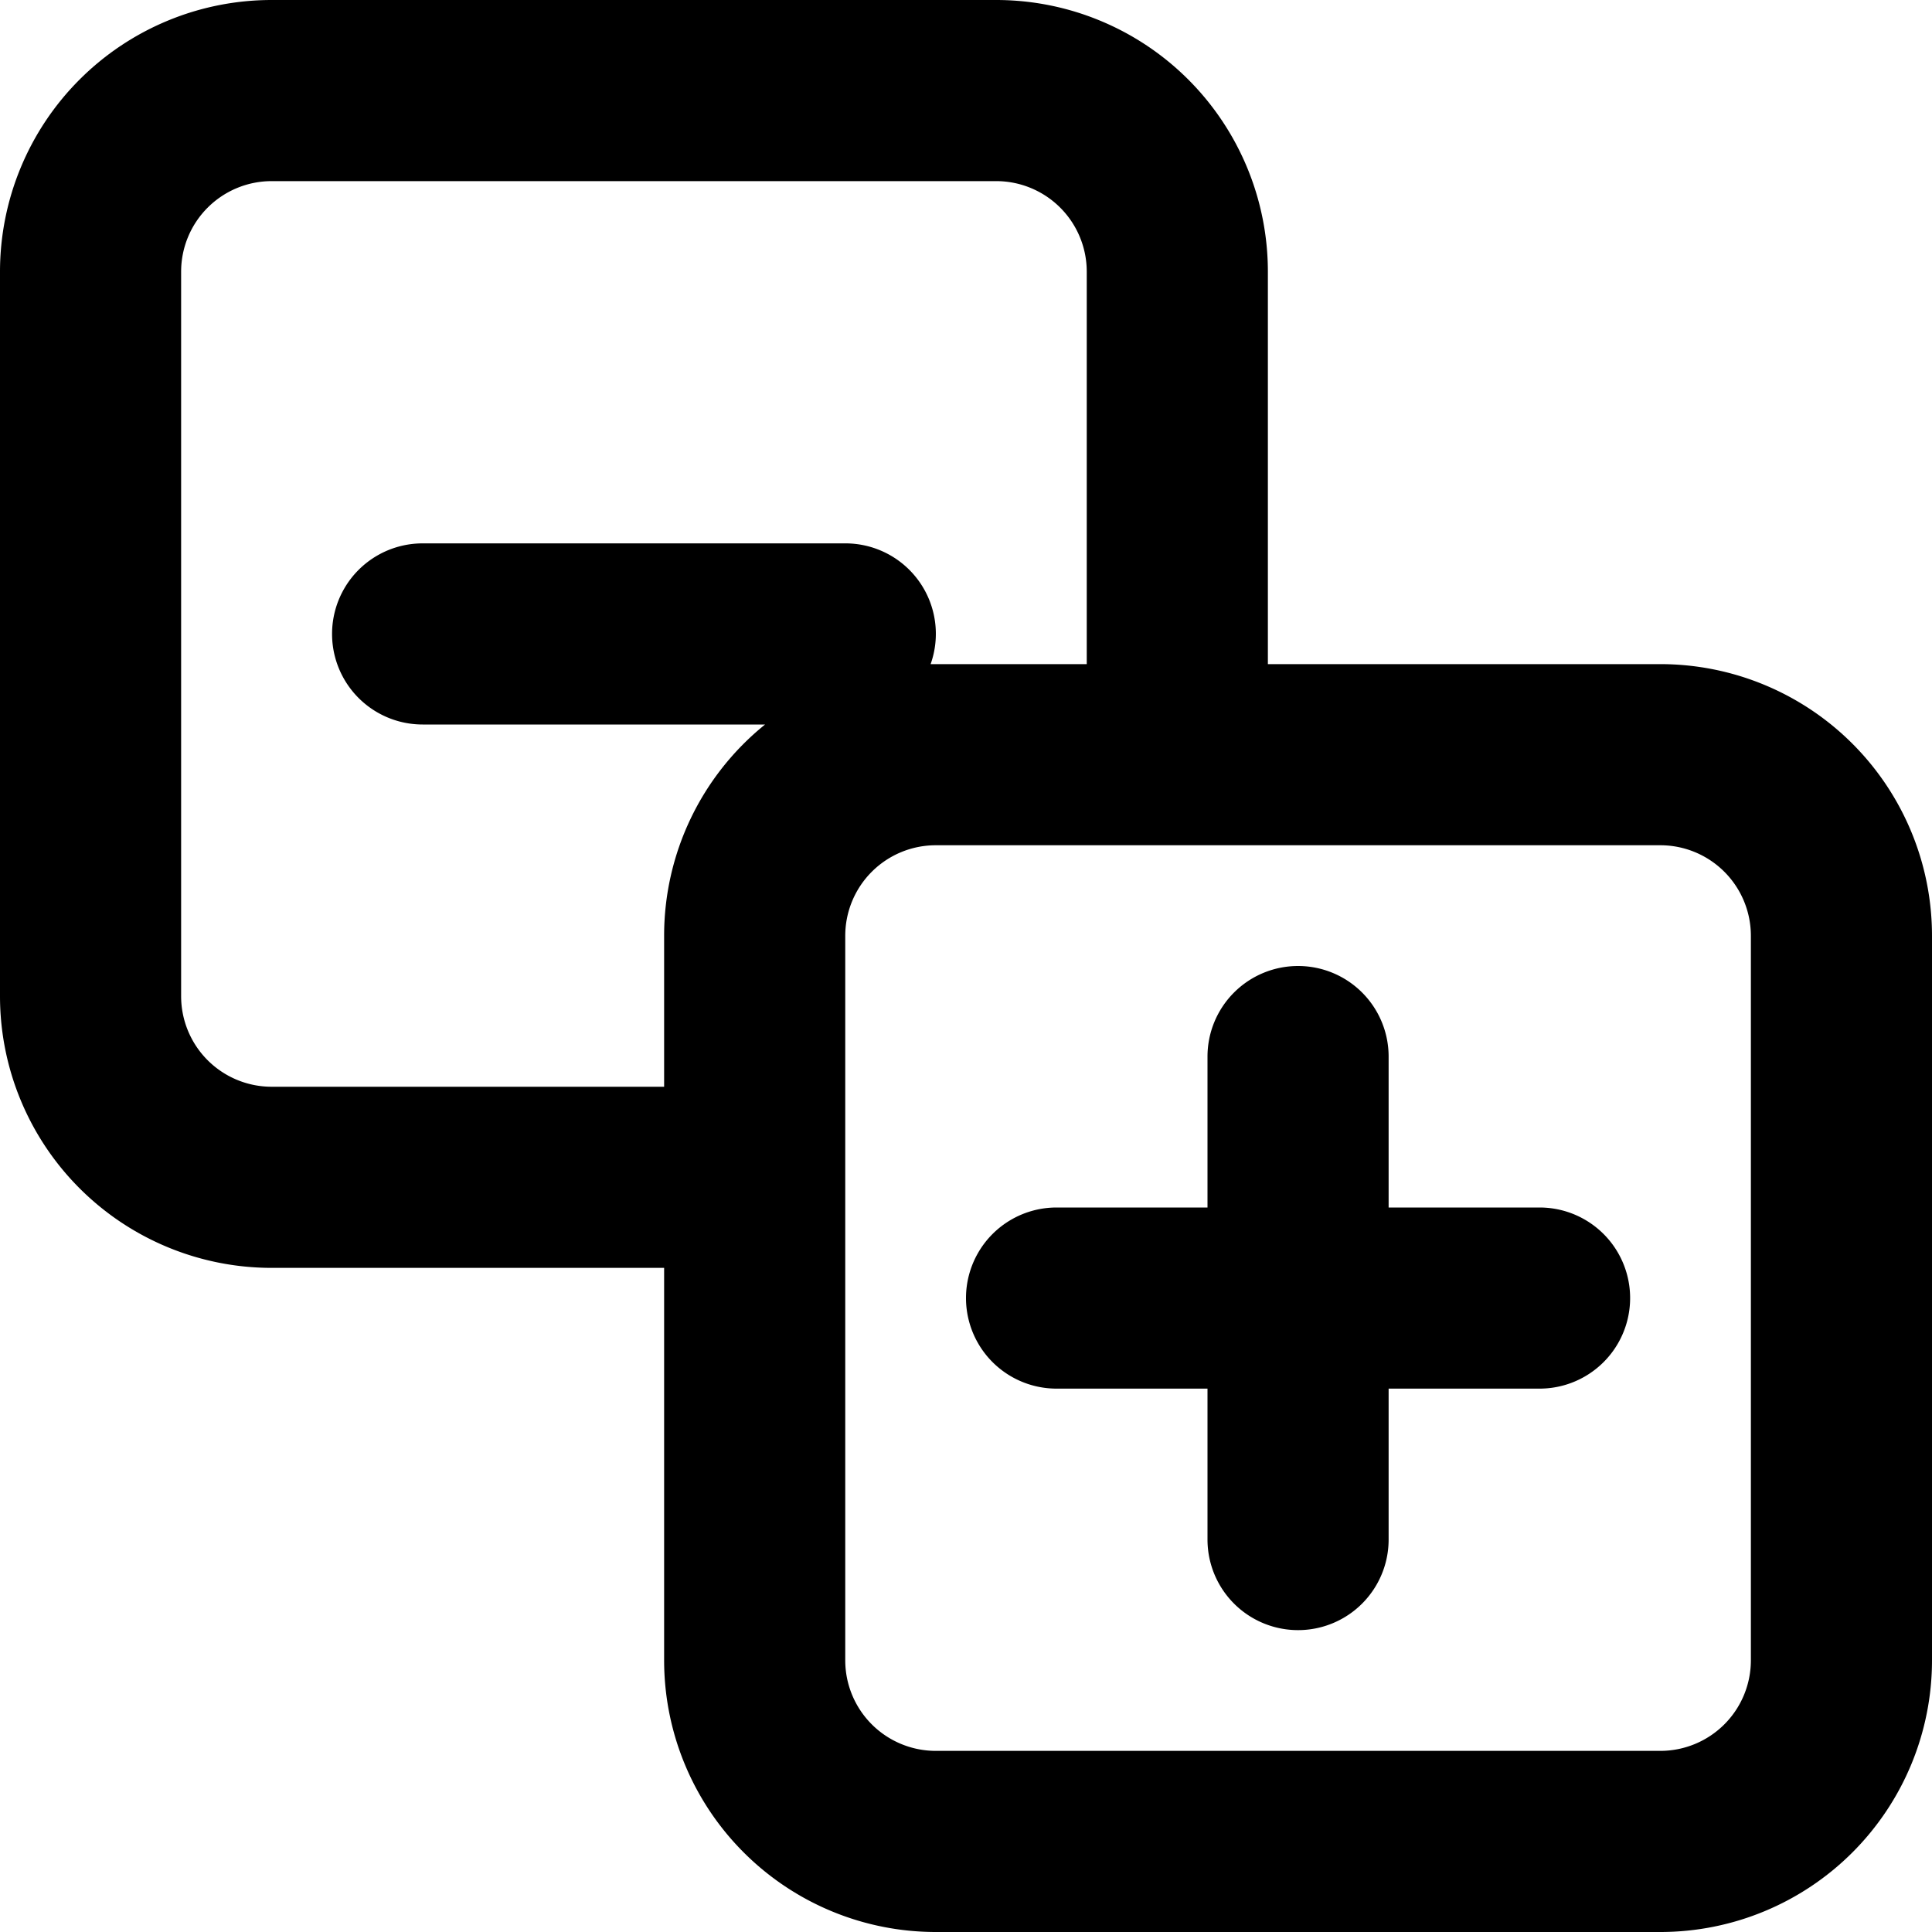
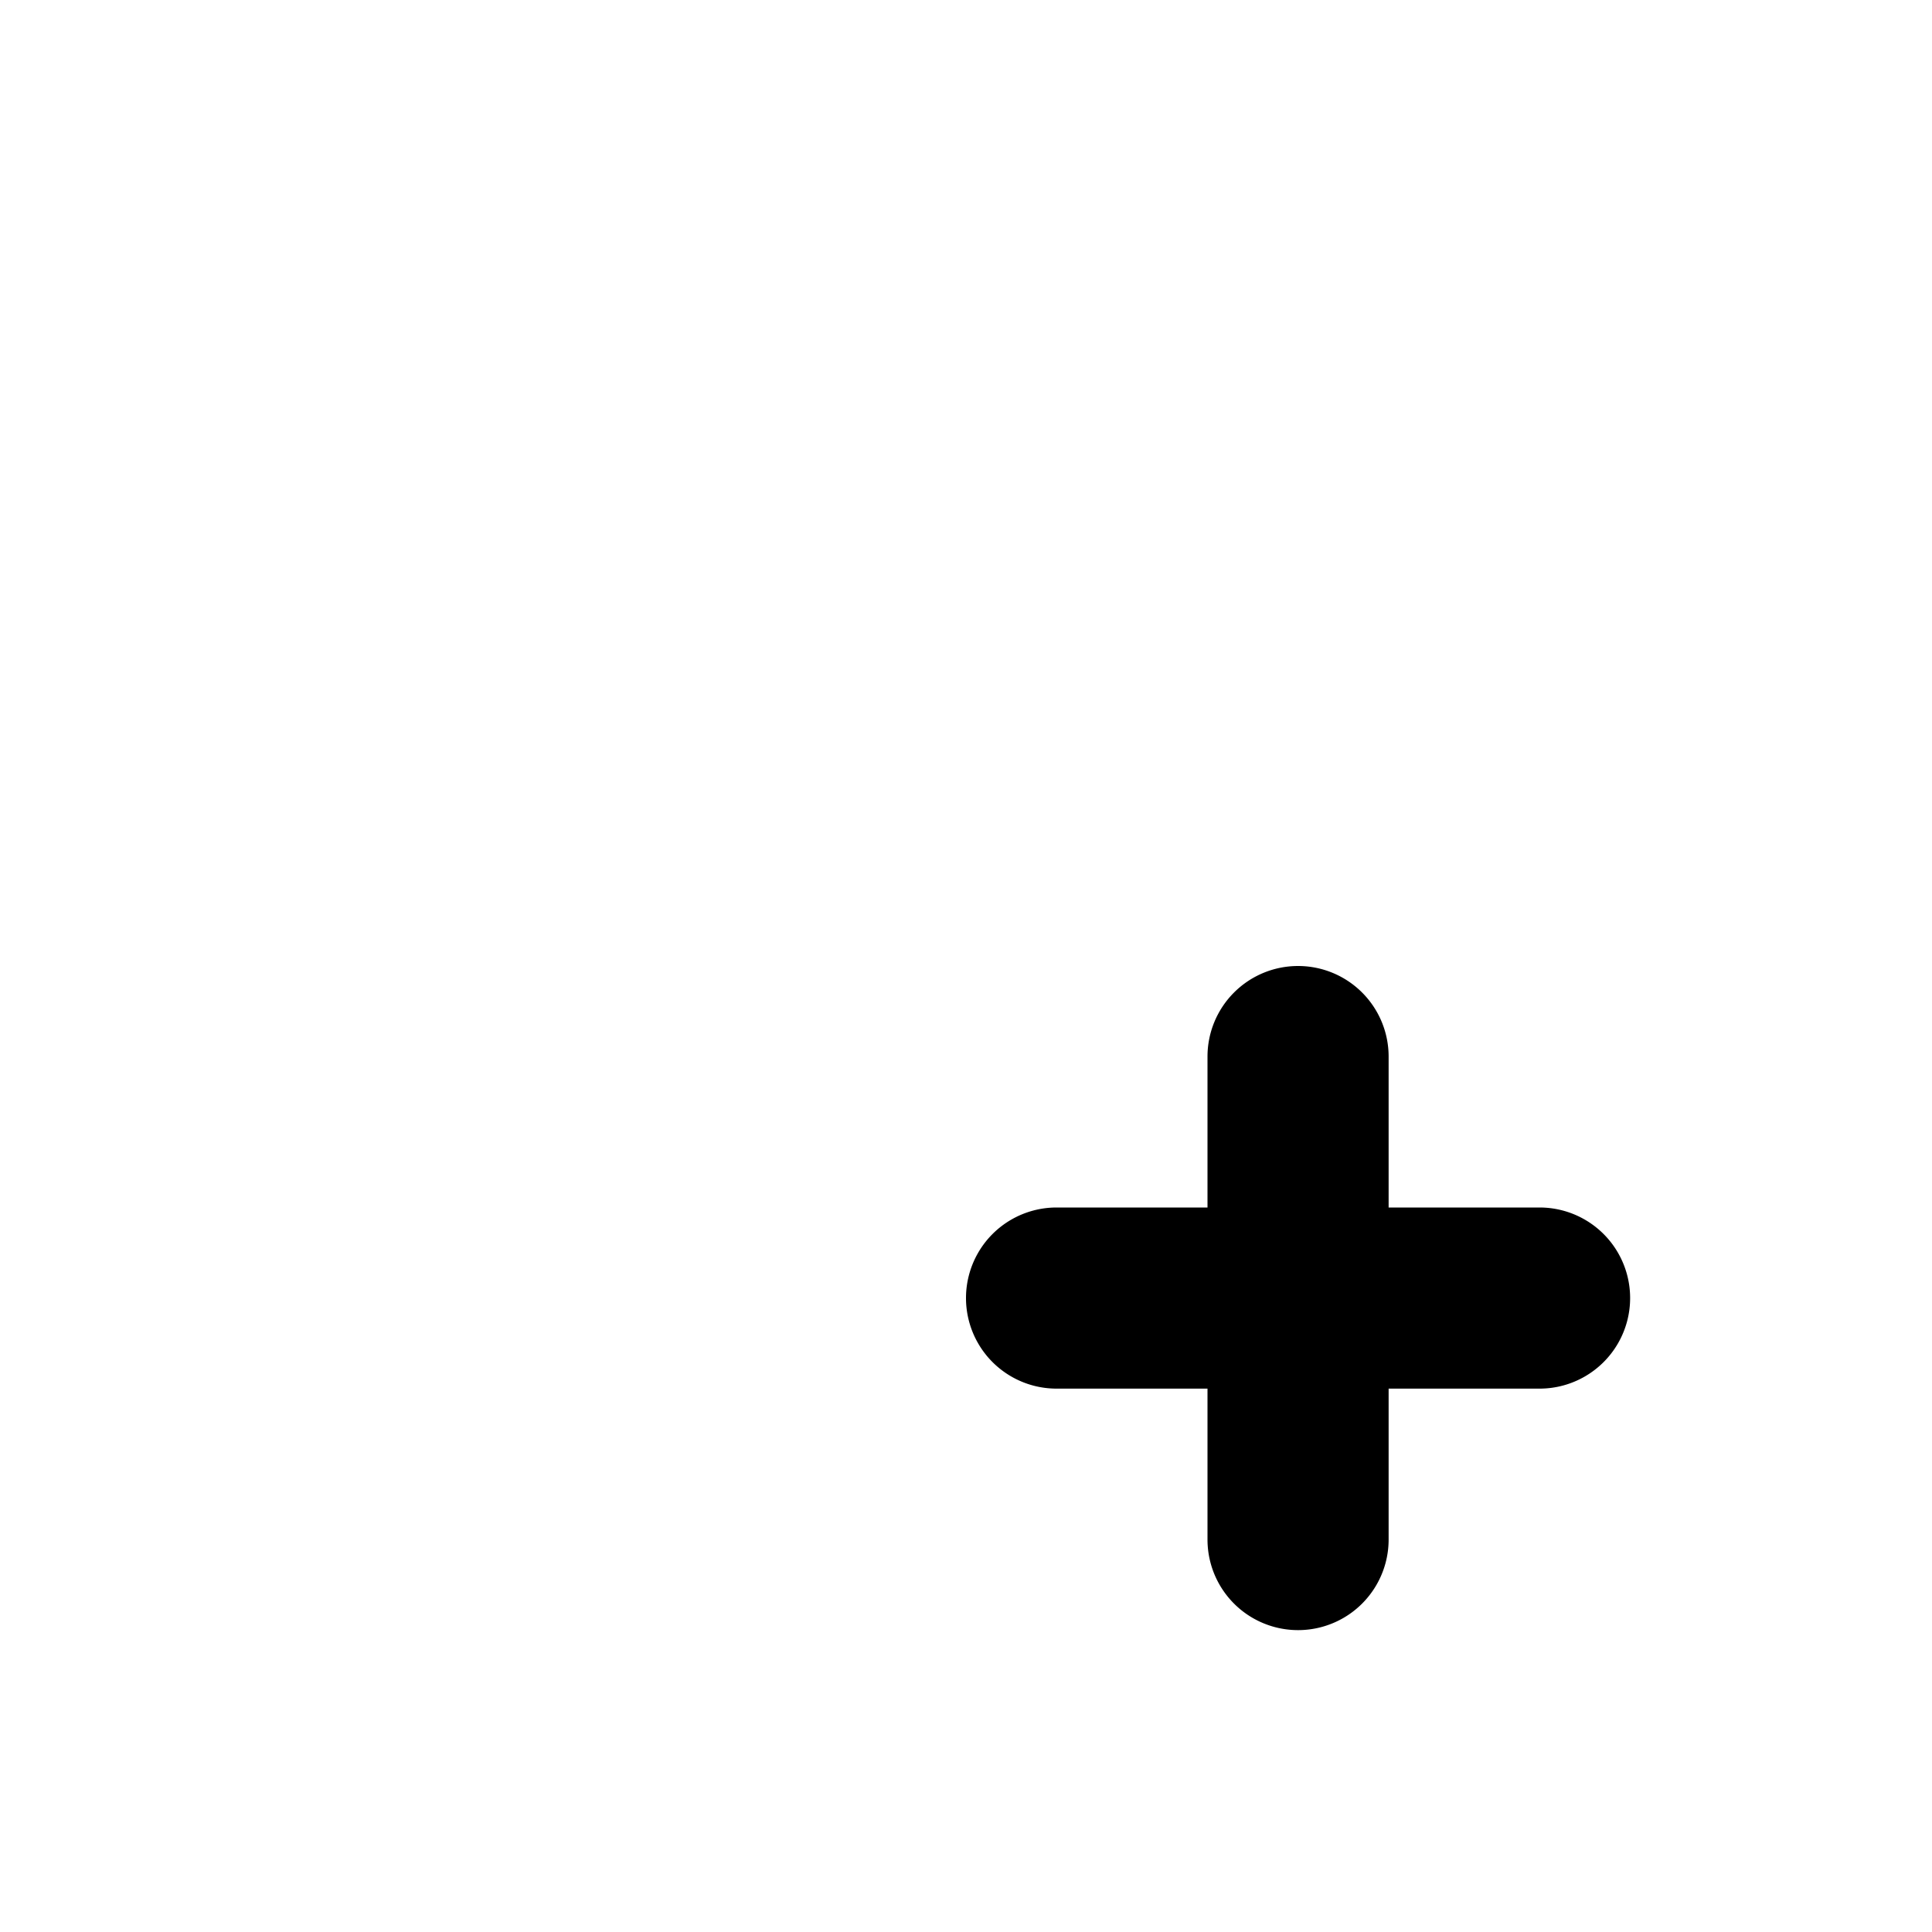
<svg xmlns="http://www.w3.org/2000/svg" width="800px" height="800px" viewBox="0 0 16 16" fill="none">
  <g fill="#000000">
    <path d="M10.75 8a.75.75 0 01.75.75V10h1.25a.75.75 0 010 1.5H11.5v1.25a.75.75 0 01-1.5 0V11.5H8.75a.75.75 0 010-1.5H10V8.75a.75.75 0 01.75-.75z" />
-     <path fill-rule="evenodd" d="M0 2.25A2.25 2.25 0 012.25 0h6a2.25 2.25 0 012.25 2.25V5.5h3.25A2.25 2.25 0 0116 7.75v6A2.25 2.25 0 0113.75 16h-6a2.25 2.25 0 01-2.25-2.25V10.5H2.25A2.25 2.25 0 010 8.25v-6zm9 0V5.5H7.707A.749.749 0 007 4.5H3.5a.75.75 0 000 1.5h2.836A2.246 2.246 0 005.5 7.75V9H2.25a.75.75 0 01-.75-.75v-6a.75.75 0 01.75-.75h6a.75.75 0 01.75.75zm-2 11.5v-6A.75.75 0 017.75 7h6a.75.75 0 01.75.75v6a.75.75 0 01-.75.75h-6a.75.75 0 01-.75-.75z" clip-rule="evenodd" />
  </g>
</svg>